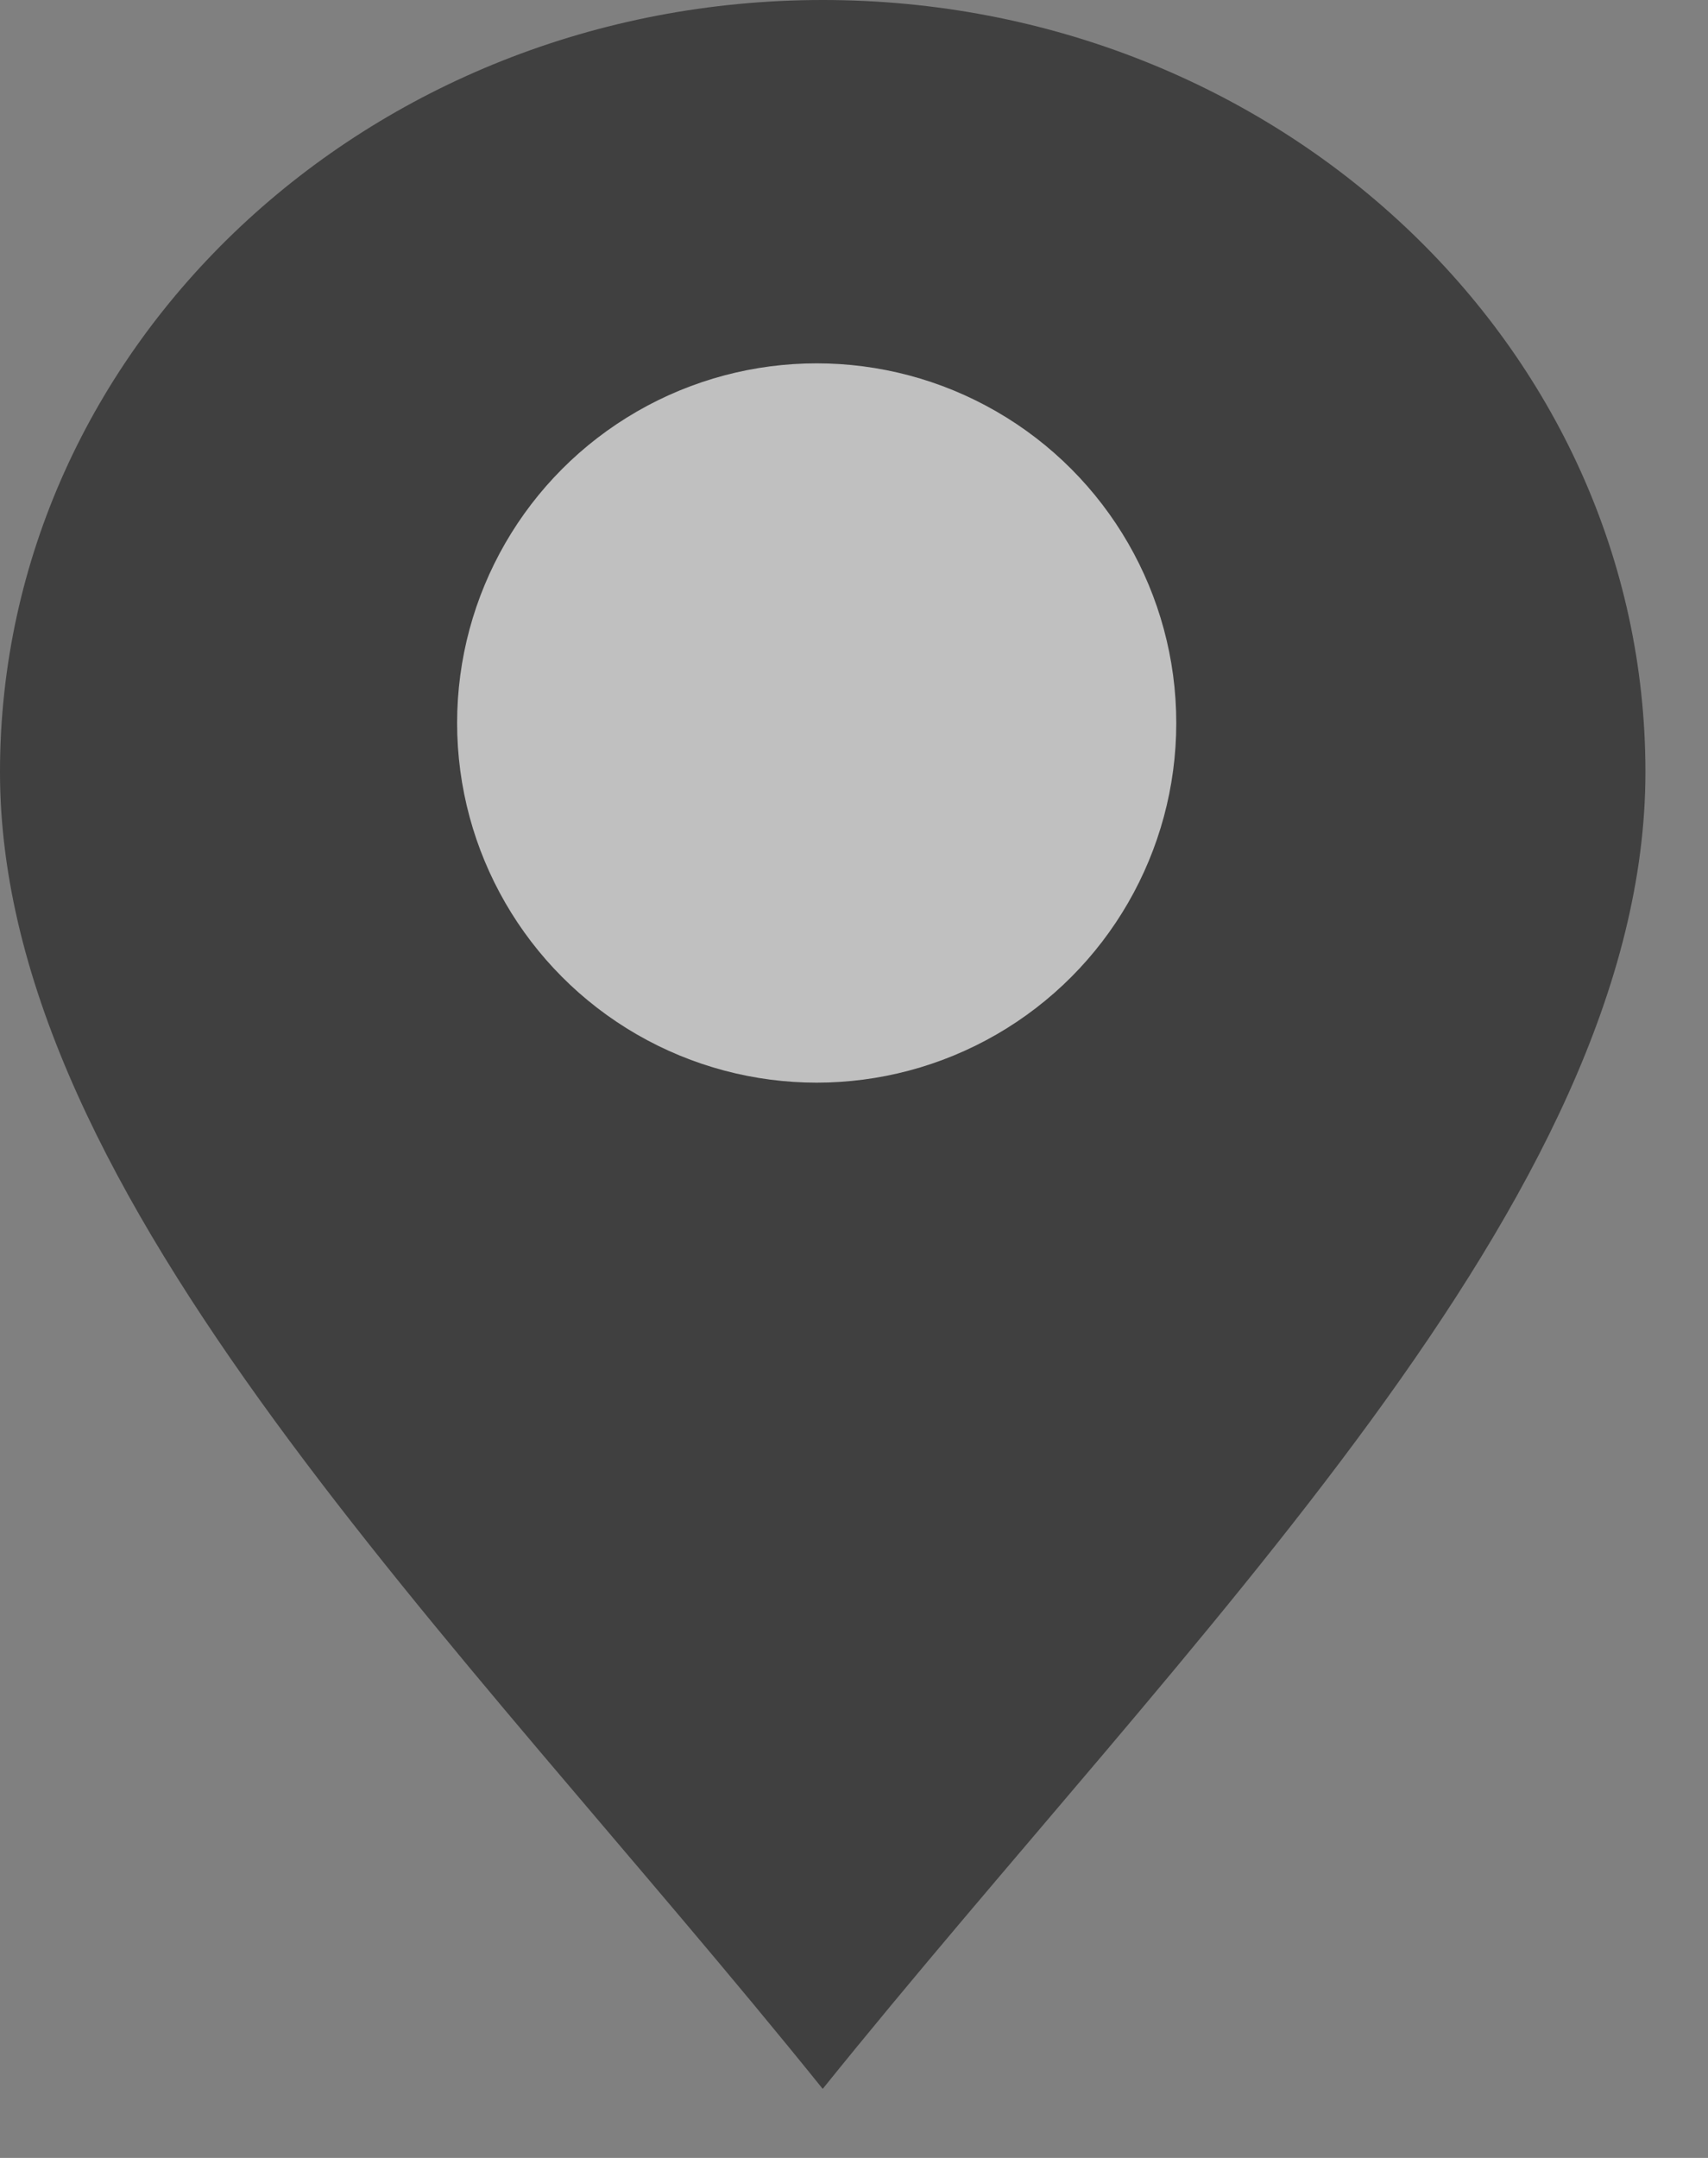
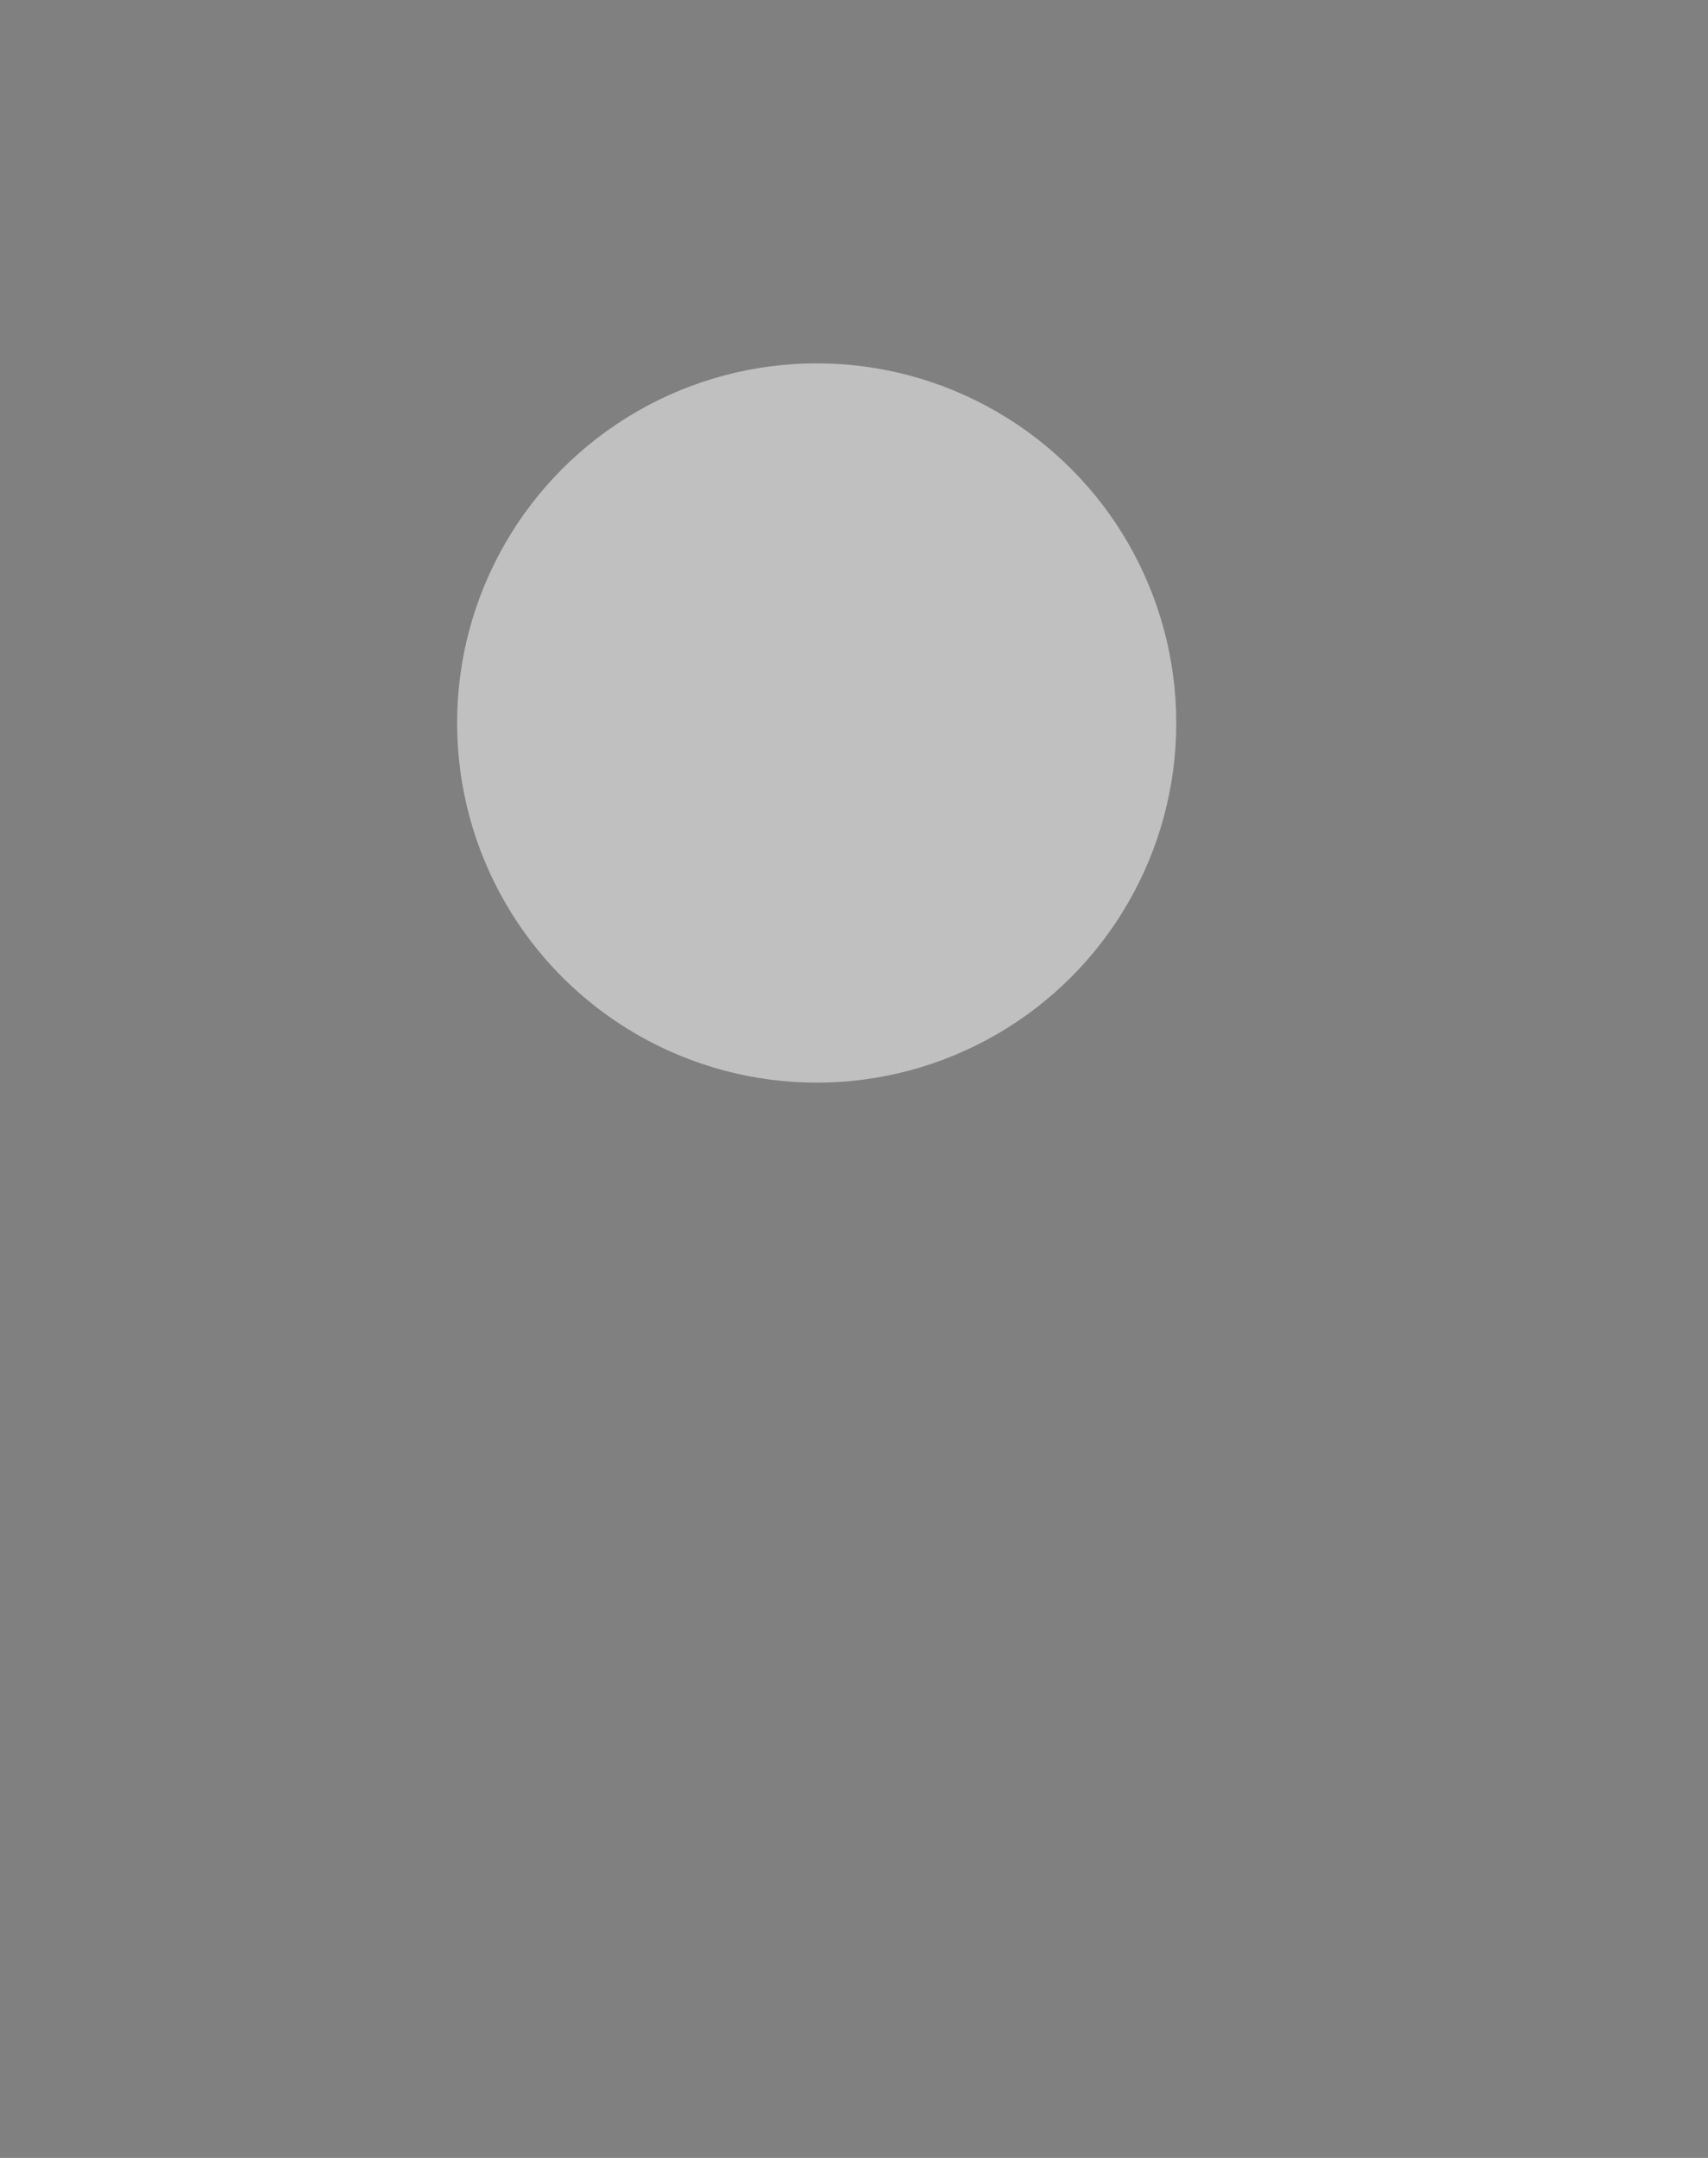
<svg xmlns="http://www.w3.org/2000/svg" width="19" height="24" viewBox="0 0 19 24" fill="none">
  <rect x="0" y="0" width="19" height="24" fill="#808080" stroke="none" />
  <g opacity="0.5">
-     <path d="M18.304 8.586C18.304 13.328 13.22 18.182 9.152 23.232C5.085 18.182 0 13.328 0 8.586C0 3.844 4.098 0 9.152 0C14.207 0 18.304 3.844 18.304 8.586Z" fill="black" />
    <circle cx="9.085" cy="8.041" r="4" fill="white" />
  </g>
</svg>